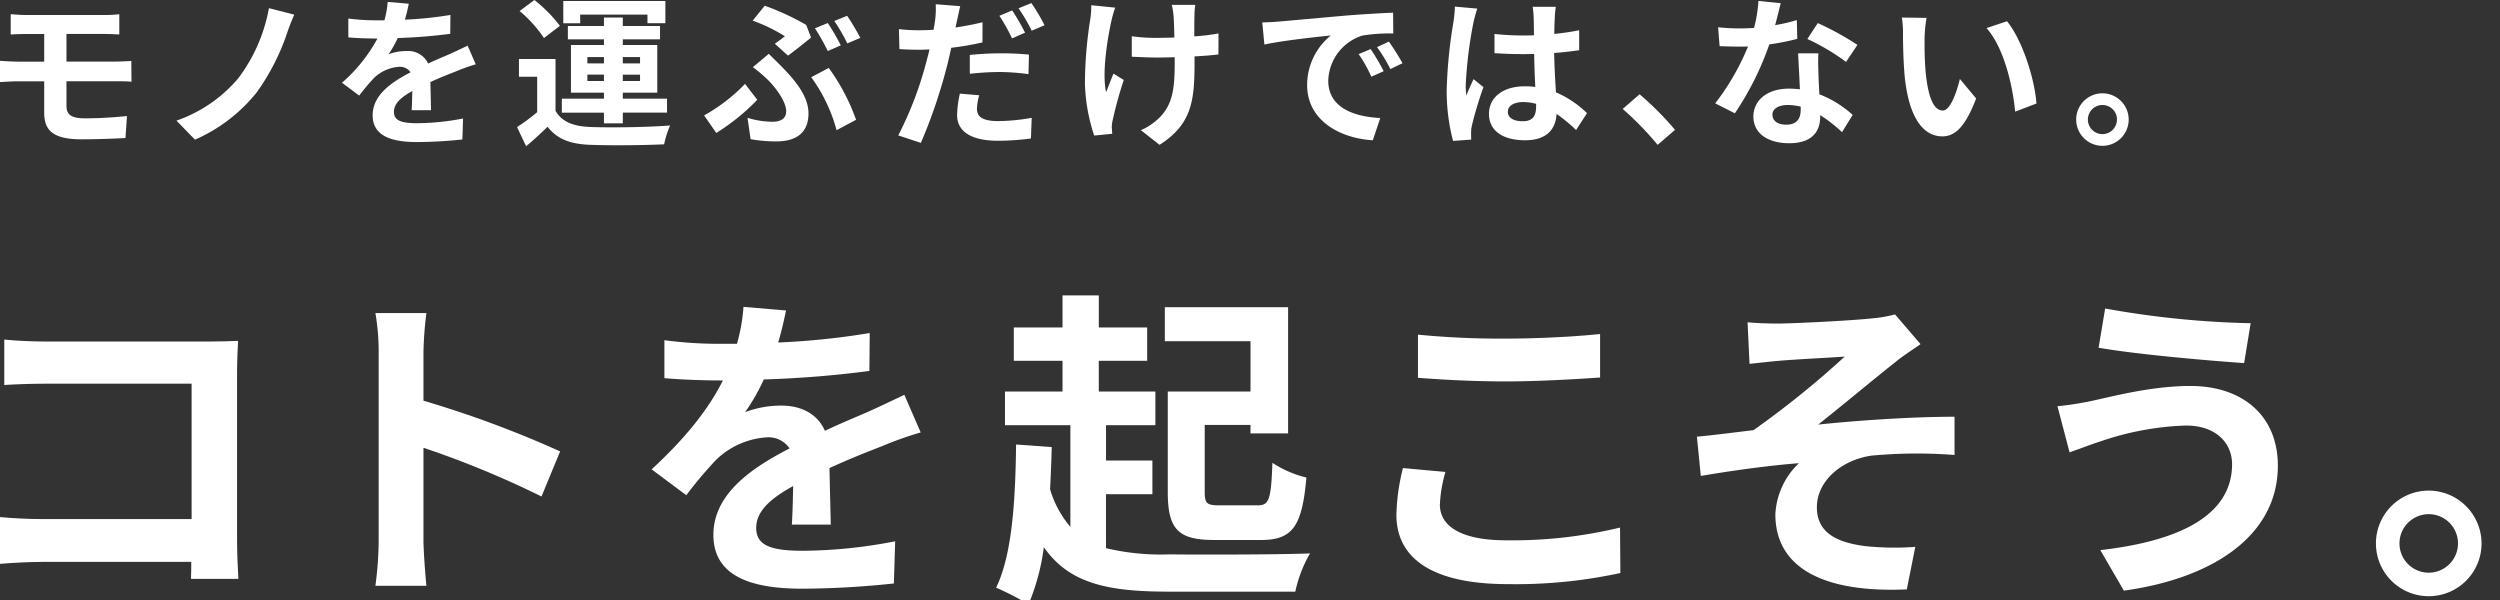
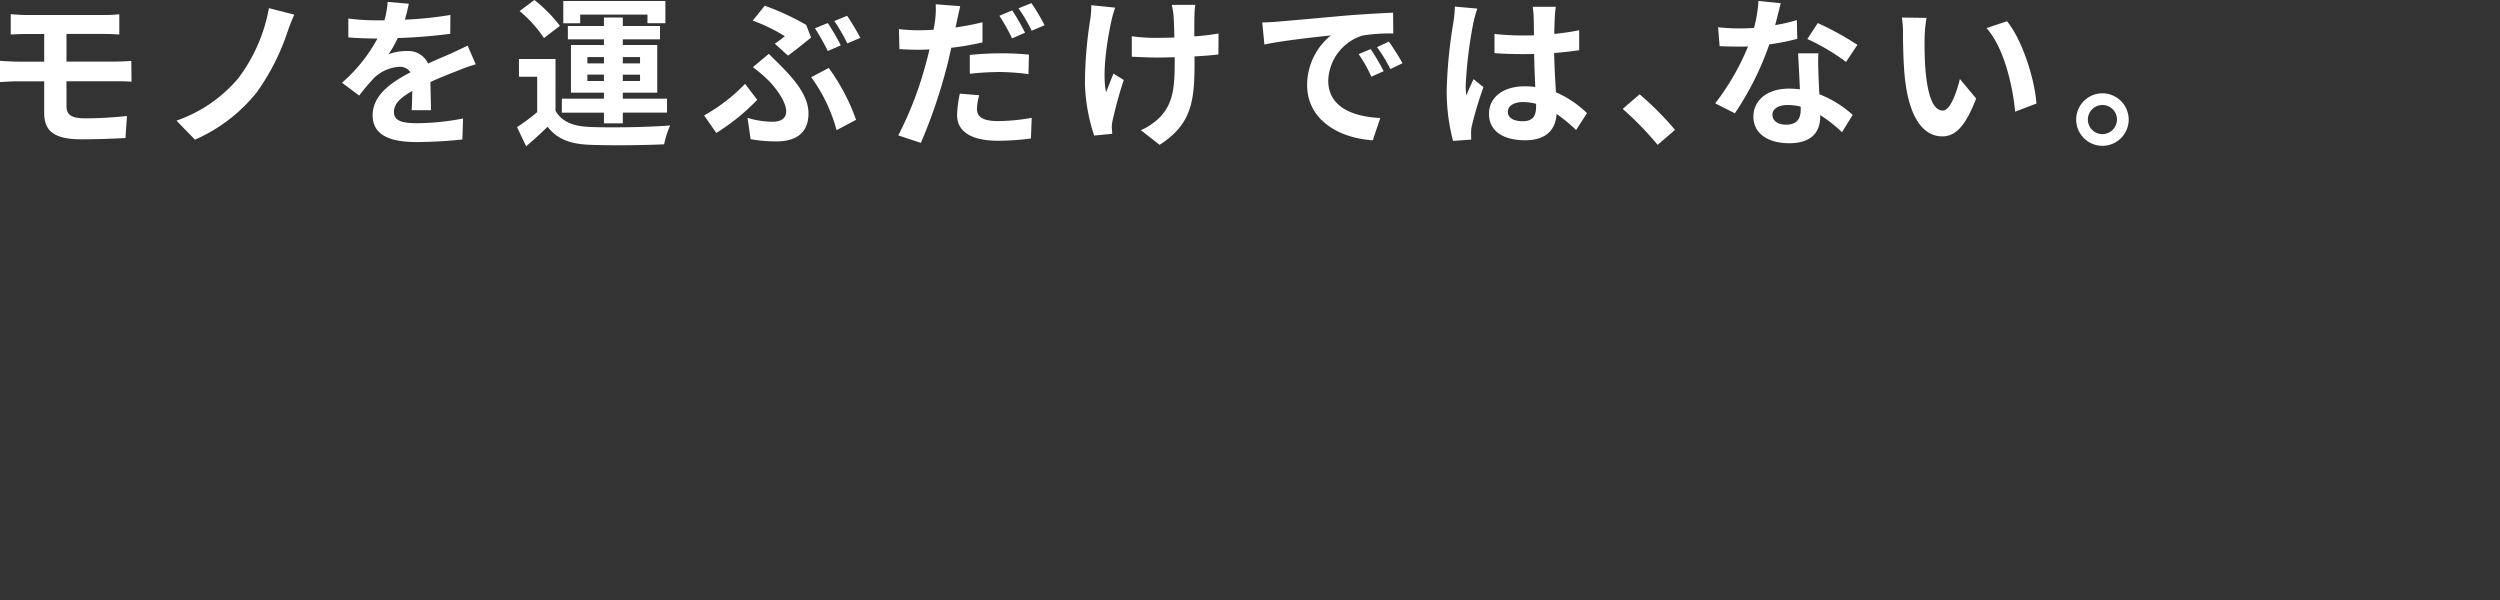
<svg xmlns="http://www.w3.org/2000/svg" width="335" height="80.414" viewBox="0 0 335 80.414">
  <rect x="0" y="0" width="335" height="80.414" fill="#333333" stroke="none" />
  <defs>
    <clipPath id="clip-path">
-       <path id="長方形_708" fill="#fff" stroke="#707070" stroke-width="1" d="M20 290h335v41H20z" data-name="長方形 708" />
-     </clipPath>
+       </clipPath>
  </defs>
  <g id="グループ_1613" data-name="グループ 1613" transform="translate(-20 -250.586)">
    <g id="グループ_1320" fill="#fff" data-name="グループ 1320" transform="translate(20 250.586)">
      <path id="パス_4265" d="M194.395 188.905c0 1.2.74 1.633 2.483 1.633 1.961 0 3.878-.131 5.62-.305l-.2 2.941c-1.417.087-3.878.175-5.924.175-3.987 0-4.967-1.372-4.967-3.572v-4.2h-3.55c-.611 0-1.721.065-2.375.108v-2.852c.611.042 1.7.109 2.375.109h3.55v-3.7h-2.375c-.784 0-1.481.023-2.112.067v-2.723c.631.042 1.328.108 2.112.108h10.478a16.265 16.265 0 001.961-.108v2.714c-.567-.022-1.177-.067-1.961-.067h-5.118v3.7h6.577c.458 0 1.548-.045 2.113-.087l.022 2.788c-.609-.065-1.59-.065-2.07-.065h-6.643z" data-name="パス 4265" transform="translate(-185.485 -174.682)" />
      <path id="パス_4266" d="M217.662 179.3a30.16 30.16 0 01-4.094 7.994 21.8 21.8 0 01-8.256 6.317l-2.483-2.548a18.987 18.987 0 008.271-5.663 22.1 22.1 0 004.118-9.41l3.4.873a25.661 25.661 0 00-.956 2.437z" data-name="パス 4266" transform="translate(-179.182 -174.897)" />
      <path id="パス_4267" d="M228.435 189.885c.045-.631.065-1.633.087-2.57-1.59.871-2.461 1.721-2.461 2.788 0 1.2 1.024 1.524 3.136 1.524a32.942 32.942 0 006.122-.631l-.087 2.81a59.621 59.621 0 01-6.1.348c-3.377 0-5.925-.8-5.925-3.593 0-2.746 2.614-4.487 5.076-5.751a1.685 1.685 0 00-1.5-.74 5.336 5.336 0 00-3.376 1.481 27.858 27.858 0 00-2 2.375l-2.308-1.722a21.083 21.083 0 004.749-5.924h-.262c-.871 0-2.461-.044-3.638-.153V177.6a27.636 27.636 0 003.79.24h1.046a12.063 12.063 0 00.435-2.462l2.832.24c-.109.524-.262 1.263-.524 2.135a49.754 49.754 0 006.1-.633l-.022 2.528a70.592 70.592 0 01-7.037.566 13.049 13.049 0 01-1.241 2.177 6.768 6.768 0 012.439-.435 2.939 2.939 0 012.875 1.677c1.111-.522 2.026-.893 2.919-1.284.828-.371 1.59-.742 2.374-1.111l1.089 2.5a22.84 22.84 0 00-2.57.915c-.958.371-2.179.849-3.507 1.459.022 1.2.065 2.788.087 3.769z" data-name="パス 4267" transform="translate(-173.272 -175.118)" />
      <path id="パス_4268" d="M241.458 190.042c.849 1.46 2.375 2.07 4.6 2.157 2.614.109 7.755.044 10.76-.2a11.868 11.868 0 00-.806 2.526c-2.7.131-7.319.175-9.976.065-2.592-.109-4.334-.74-5.642-2.417a52.148 52.148 0 01-2.875 2.614l-1.219-2.57a26.269 26.269 0 002.7-2v-4.749h-2.441v-2.374h4.9zm-1.546-9.758a16.989 16.989 0 00-3.268-3.616l1.982-1.481a18.951 18.951 0 013.421 3.463zm8.037 10h-5.642v-1.873h5.642v-.811h-4.422v-6.38h4.422v-.762h-4.836v-1.786h4.836v-1.133h2.526v1.133h4.987v1.786h-4.987v.762h4.618v6.38h-4.618v.806h5.925v1.873h-5.925v1.438h-2.526zm-3.181-11.98H242.5v-2.983h13.679v2.979h-2.4v-1.153h-9.019zm.959 5.38h2.222v-.849h-2.222zm2.222 2.353v-.849h-2.222v.849zm2.526-3.2v.849h2.31v-.849zm2.31 2.353h-2.31v.849h2.31z" data-name="パス 4268" transform="translate(-167.019 -175.187)" />
      <path id="パス_4269" d="M256.319 192.8l-1.633-2.352a23.276 23.276 0 005.489-4.227l1.633 2.135a28.506 28.506 0 01-5.489 4.444zm4.183-2.026a11.722 11.722 0 003.332.524c1.088 0 1.852-.393 1.852-1.417 0-1.306-1.5-3.267-2.462-4.2a20.167 20.167 0 00-2-1.7l2.134-1.786c.633.653 1.2 1.175 1.742 1.742 2.31 2.33 3.572 4.269 3.572 6.251 0 2.9-2.046 3.745-4.291 3.745a19.315 19.315 0 01-3.463-.3zm3.658-9.933c.524-.348 1.046-.762 1.351-1a22.25 22.25 0 00-4.312-2.091l1.612-2a34.239 34.239 0 015.555 2.57l.653 1.7c-.588.48-2.243 1.808-3.092 2.417zm8.277 11.588a21.536 21.536 0 00-3.4-7.1l2.352-1.241a27.2 27.2 0 013.661 6.948zm.567-11.37l-1.742.762a30.465 30.465 0 00-1.721-3.05l1.721-.7a30.491 30.491 0 011.743 2.99zm2.614-1l-1.743.74a22.816 22.816 0 00-1.744-3l1.722-.7a31.525 31.525 0 011.766 2.96z" data-name="パス 4269" transform="translate(-160.336 -174.984)" />
      <path id="パス_4270" d="M285.052 180.761a38.482 38.482 0 01-4.182.719c-.2.916-.414 1.873-.654 2.768a70.434 70.434 0 01-3.419 9.975l-3.028-1a48.028 48.028 0 003.725-9.716c.153-.588.327-1.2.457-1.808-.5.022-.979.044-1.415.044a43.22 43.22 0 01-2.614-.087l-.065-2.679a20.872 20.872 0 002.723.153c.631 0 1.264-.022 1.917-.065.087-.457.153-.893.2-1.22a11.437 11.437 0 00.087-2.2l3.289.26c-.153.611-.348 1.569-.457 2.048l-.175.807a38.62 38.62 0 003.616-.7zm-.436 7.079a7.637 7.637 0 00-.305 1.809c0 .937.545 1.655 2.854 1.655a27.117 27.117 0 004.487-.436l-.108 2.766a34.489 34.489 0 01-4.4.305c-3.638 0-5.491-1.264-5.491-3.441a14.352 14.352 0 01.371-2.875zm-1.263-5.4a40.969 40.969 0 014.138-.217 36.908 36.908 0 013.79.174l-.065 2.614a30.856 30.856 0 00-3.7-.284 35.9 35.9 0 00-4.16.24zm5.662-2.221a24.181 24.181 0 00-1.7-3.028l1.721-.719a29.664 29.664 0 011.721 2.985zm2.593-4.727a25.722 25.722 0 011.763 2.963l-1.721.74a22.912 22.912 0 00-1.764-3.006z" data-name="パス 4270" transform="translate(-153.401 -175.077)" />
      <path id="パス_4271" d="M296.165 176.037a16.978 16.978 0 00-.5 1.741c-.523 2.4-1.286 6.906-.72 9.585.284-.653.654-1.7 1-2.483l1.373.849a54.373 54.373 0 00-1.46 5.271 5.03 5.03 0 00-.151 1.046c.022.217.044.588.064.893l-2.417.24a24.086 24.086 0 01-1.241-6.993 56.359 56.359 0 01.718-8.6 11.284 11.284 0 00.131-1.873zM310 182.31c-.87.109-1.981.195-3.2.26v.893c0 5.1-.393 8.212-4.685 10.957l-2.5-1.961a8.376 8.376 0 002.528-1.721c1.655-1.721 2-3.638 2-7.275v-.784c-.807.022-1.635.044-2.419.044-.937 0-2.265-.065-3.332-.109v-2.745a22.608 22.608 0 003.267.218c.785 0 1.612-.022 2.439-.044-.02-1.2-.064-2.308-.109-2.9a9.409 9.409 0 00-.239-1.481h3.15a10.735 10.735 0 00-.108 1.459c-.023.48-.023 1.59-.023 2.766a28.51 28.51 0 003.246-.391z" data-name="パス 4271" transform="translate(-146.733 -175.013)" />
      <path id="パス_4272" d="M311.653 177.631c1.808-.153 5.38-.48 9.323-.829 2.222-.173 4.573-.305 6.1-.369l.022 2.788a22.251 22.251 0 00-4.161.284 6.547 6.547 0 00-4.552 6.033c0 3.55 3.312 4.835 6.971 5.009l-1 2.985c-4.531-.284-8.8-2.723-8.8-7.406a8.556 8.556 0 013.181-6.644c-1.873.2-6.4.676-8.909 1.22l-.284-2.963a32.737 32.737 0 002.109-.108zm14.159 6.643l-1.657.74a16.9 16.9 0 00-1.7-3.027l1.612-.676a28.531 28.531 0 011.745 2.963zm2.525-1.068l-1.633.785a19.077 19.077 0 00-1.786-2.941l1.59-.742a32.217 32.217 0 011.83 2.898z" data-name="パス 4272" transform="translate(-140.4 -174.734)" />
      <path id="パス_4273" d="M331.766 176.1a18.19 18.19 0 00-.524 1.917 57.2 57.2 0 00-1.024 8.343 10 10 0 00.089 1.395c.282-.764.63-1.482.958-2.2l1.327 1.068a51.6 51.6 0 00-1.546 5.14 4.4 4.4 0 00-.109 1c0 .218 0 .589.022.893l-2.439.174a26.051 26.051 0 01-.849-6.884 64.078 64.078 0 01.893-9 16.148 16.148 0 00.2-2.112zm13.243 16.271a21.963 21.963 0 00-2.614-2.156c-.131 2.048-1.306 3.529-4.227 3.529-2.961 0-4.835-1.264-4.835-3.529 0-2.2 1.852-3.7 4.792-3.7a9.671 9.671 0 011.415.087 126.44 126.44 0 01-.151-4.422 55.024 55.024 0 01-5.316-.109V179.5a35.332 35.332 0 003.769.2c.5 0 1.024 0 1.524-.022-.022-1.066-.022-1.939-.044-2.4a12.2 12.2 0 00-.131-1.417h3.094a14.25 14.25 0 00-.131 1.395c-.022.479-.065 1.286-.065 2.243 1.177-.13 2.308-.282 3.332-.5v2.679a47.293 47.293 0 01-3.354.371c.044 2.09.153 3.811.24 5.271a13.668 13.668 0 014.16 2.788zm-5.358-3.507a6.714 6.714 0 00-1.742-.239c-1.22 0-2.048.5-2.048 1.306 0 .871.871 1.263 2 1.263 1.329 0 1.787-.7 1.787-1.959z" data-name="パス 4273" transform="translate(-133.811 -174.949)" />
      <path id="パス_4274" d="M349.648 191.227a42.6 42.6 0 00-4.682-4.813l2.265-1.961a40.766 40.766 0 014.749 4.769z" data-name="パス 4274" transform="translate(-127.525 -171.819)" />
      <path id="パス_4275" d="M365.057 180.358a31.565 31.565 0 01-3.747.74 39.708 39.708 0 01-4.618 9.236L354.058 189a32.853 32.853 0 004.4-7.623c-.369.02-.74.02-1.11.02-.894 0-1.764-.02-2.7-.064l-.2-2.526a27.366 27.366 0 002.876.151c.631 0 1.284-.022 1.939-.064a18.352 18.352 0 00.588-3.616l2.985.3c-.175.7-.436 1.786-.742 2.941a22.7 22.7 0 002.9-.676zm2.832 1.939c-.065.915-.02 1.808 0 2.766.022.609.065 1.655.131 2.723a14.388 14.388 0 014.465 2.765l-1.437 2.31a19.25 19.25 0 00-2.919-2.286v.2c0 2-1.089 3.571-4.161 3.571-2.679 0-4.791-1.2-4.791-3.571 0-2.113 1.763-3.747 4.771-3.747.5 0 1 .042 1.459.087-.065-1.613-.175-3.508-.24-4.814zm-2.374 7.144a7.63 7.63 0 00-1.742-.218c-1.242 0-2.048.524-2.048 1.286 0 .806.675 1.35 1.852 1.35 1.459 0 1.939-.849 1.939-2zm6.077-5.991a28.79 28.79 0 00-5.184-3.07l1.395-2.135a39.044 39.044 0 015.313 2.919z" data-name="パス 4275" transform="translate(-124.221 -175.152)" />
      <path id="パス_4276" d="M375.453 179.569c-.023 1.393 0 3.028.13 4.574.305 3.114.958 5.227 2.31 5.227 1.024 0 1.873-2.526 2.286-4.225l2.179 2.614c-1.438 3.747-2.788 5.075-4.531 5.075-2.353 0-4.422-2.134-5.032-7.928-.195-1.982-.239-4.487-.239-5.815a12.489 12.489 0 00-.153-2.179l3.31.044a17.229 17.229 0 00-.26 2.613zm14.985 8.865l-2.854 1.089c-.326-3.463-1.481-8.539-3.833-11.2l2.743-.916c2.049 2.511 3.706 7.717 3.944 11.027z" data-name="パス 4276" transform="translate(-117.554 -174.56)" />
      <path id="パス_4277" d="M396.572 187.886a3.518 3.518 0 11-3.53-3.529 3.528 3.528 0 013.53 3.529zm-1.568 0a1.95 1.95 0 10-1.962 1.939 1.953 1.953 0 001.958-1.939z" data-name="パス 4277" transform="translate(-111.328 -171.854)" />
    </g>
    <g id="マスクグループ_260" clip-path="url(#clip-path)" data-name="マスクグループ 260">
      <g id="グループ_1321" fill="#fff" data-name="グループ 1321" transform="translate(20 290.174)">
        <path id="パス_4279" d="M209.378 238.131c.043-.7.043-1.446.043-2.278h-19.978c-1.709 0-4.206.131-5.651.263v-6.266c1.532.131 3.5.263 5.476.263h20.2v-18.138h-19.67c-1.84 0-4.206.088-5.433.175v-6.089c1.621.175 3.9.263 5.433.263h22.038c1.271 0 3.11-.044 3.855-.088-.044 1.008-.131 2.76-.131 4.031v22.694c0 1.534.088 3.856.175 5.17z" data-name="パス 4279" transform="translate(-183.792 -200.147)" />
        <path id="パス_4280" d="M247.379 227.724a126.493 126.493 0 00-15.816-6.528v12.4c0 1.271.218 4.338.393 6.091h-6.834a47.1 47.1 0 00.438-6.091v-25.15a30.556 30.556 0 00-.438-5.3h6.834a47.659 47.659 0 00-.393 5.3v6.441a142.865 142.865 0 0118.312 6.792z" data-name="パス 4280" transform="translate(-174.818 -200.78)" />
        <path id="パス_4281" d="M274.324 231.64c.088-1.269.133-3.285.176-5.169-3.2 1.751-4.953 3.46-4.953 5.607 0 2.41 2.061 3.067 6.31 3.067a66.37 66.37 0 0012.311-1.271l-.175 5.652a120.043 120.043 0 01-12.266.7c-6.793 0-11.917-1.62-11.917-7.229 0-5.52 5.257-9.025 10.207-11.566a3.388 3.388 0 00-3.017-1.488 10.738 10.738 0 00-6.79 2.978 55.571 55.571 0 00-4.031 4.776l-4.645-3.462c4.557-4.205 7.623-8.061 9.551-11.916h-.526c-1.753 0-4.951-.089-7.316-.308v-5.081a55.662 55.662 0 007.623.482h2.1a24.149 24.149 0 00.876-4.951l5.7.482c-.22 1.052-.527 2.541-1.053 4.294a100.2 100.2 0 0012.269-1.271l-.045 5.083a141.309 141.309 0 01-14.152 1.138 26.5 26.5 0 01-2.5 4.382 13.573 13.573 0 014.906-.876c2.629 0 4.82 1.139 5.784 3.374 2.235-1.052 4.075-1.8 5.87-2.585 1.665-.745 3.2-1.49 4.776-2.235l2.191 5.039a46.146 46.146 0 00-5.17 1.839c-1.927.745-4.382 1.709-7.053 2.936.044 2.41.131 5.607.174 7.579z" data-name="パス 4281" transform="translate(-168.215 -200.929)" />
        <path id="パス_4282" d="M308.181 235.068a31.686 31.686 0 008.455.833c3.329.044 14.939.044 18.883-.131a17.541 17.541 0 00-1.971 5.125h-16.912c-8.149 0-13.363-1.05-16.781-5.958a29.555 29.555 0 01-2.055 7.663 36.6 36.6 0 00-4.339-2.235c2.148-4.424 2.586-11.7 2.674-19.189l4.776.351a220.373 220.373 0 01-.22 5.652 13.706 13.706 0 002.718 5.039v-13.623h-8.763v-4.513h7.712v-4.119h-6.529v-4.468h6.529V201.2h4.862v4.293h6.48v4.468h-6.484v4.119h7.584v4.513h-6.615v4.731h6.215v4.513h-6.221zm19.365-27.733h-11.48v-4.556h16.518v16.911h-5.039v-1.139h-6.133v8.981c0 1.576.307 1.8 2.014 1.8h5.083c1.534 0 1.8-.789 1.972-5.7a14.517 14.517 0 004.556 1.972c-.57 6.528-1.84 8.368-6.089 8.368h-6.221c-4.864 0-6.266-1.4-6.266-6.44v-13.45h11.085z" data-name="パス 4282" transform="translate(-159.979 -201.202)" />
        <path id="パス_4283" d="M344.1 223.937a18.059 18.059 0 00-.745 4.382c0 2.759 2.629 4.775 8.894 4.775a61.511 61.511 0 0015.246-1.709l.045 6.091a66.246 66.246 0 01-15.072 1.489c-9.945 0-14.94-3.329-14.94-9.288a27.9 27.9 0 01.878-6.265zm-3.681-18.4a113.72 113.72 0 0011.829.526c4.293 0 9.244-.263 12.574-.613v5.826c-3.023.22-8.412.526-12.53.526-4.556 0-8.324-.219-11.873-.482z" data-name="パス 4283" transform="translate(-150.41 -200.28)" />
-         <path id="パス_4284" d="M381.519 204.516c1.84 0 9.989-.394 12.617-.7a17.019 17.019 0 003.025-.526l3.416 3.987c-.875.613-2.5 1.665-3.373 2.409-3.111 2.455-7.405 6.047-10.34 8.369 5.827-.613 12.967-1.052 18.269-1.052v5.125a65.415 65.415 0 00-11.128.088c-3.986.57-7.317 3.374-7.317 6.922 0 3.418 2.674 4.732 6.573 5.214a37.769 37.769 0 006.615.088l-1.138 5.7c-11.13.482-17.613-2.848-17.613-10.077a10.145 10.145 0 013.155-6.835c-3.942.307-8.807.964-13.144 1.709l-.526-5.258c2.322-.218 5.346-.612 7.58-.875a122.883 122.883 0 0012.223-9.858c-1.753.131-7.1.394-8.85.568-1.1.089-2.541.264-3.9.4l-.263-5.565c1.36.123 2.631.167 4.119.167z" data-name="パス 4284" transform="translate(-143.226 -200.749)" />
+         <path id="パス_4284" d="M381.519 204.516c1.84 0 9.989-.394 12.617-.7a17.019 17.019 0 003.025-.526l3.416 3.987c-.875.613-2.5 1.665-3.373 2.409-3.111 2.455-7.405 6.047-10.34 8.369 5.827-.613 12.967-1.052 18.269-1.052a65.415 65.415 0 00-11.128.088c-3.986.57-7.317 3.374-7.317 6.922 0 3.418 2.674 4.732 6.573 5.214a37.769 37.769 0 006.615.088l-1.138 5.7c-11.13.482-17.613-2.848-17.613-10.077a10.145 10.145 0 013.155-6.835c-3.942.307-8.807.964-13.144 1.709l-.526-5.258c2.322-.218 5.346-.612 7.58-.875a122.883 122.883 0 0012.223-9.858c-1.753.131-7.1.394-8.85.568-1.1.089-2.541.264-3.9.4l-.263-5.565c1.36.123 2.631.167 4.119.167z" data-name="パス 4284" transform="translate(-143.226 -200.749)" />
        <path id="パス_4285" d="M427.434 218.326a38.939 38.939 0 00-11.3 2.1c-1.269.4-2.935 1.052-4.205 1.49l-1.621-6.177a42.475 42.475 0 004.731-.745c3.2-.7 8.061-1.972 13.1-1.972 6.878 0 11.7 3.9 11.7 10.69 0 9.288-8.586 15.071-20.634 16.737l-3.154-5.433c10.777-1.227 17.655-4.732 17.655-11.523-.006-2.844-2.197-5.211-6.272-5.167zm8.762-13.714l-.876 5.344c-5.082-.349-14.5-1.182-19.5-2.058l.878-5.258a122.508 122.508 0 0019.502 1.973z" data-name="パス 4285" transform="translate(-134.607 -200.89)" />
        <path id="パス_4286" d="M459.52 229.788a7.076 7.076 0 11-7.1-7.1 7.1 7.1 0 017.1 7.1zm-3.155 0a3.921 3.921 0 10-3.942 3.9 3.925 3.925 0 003.942-3.9z" data-name="パス 4286" transform="translate(-126.993 -196.536)" />
      </g>
    </g>
  </g>
</svg>